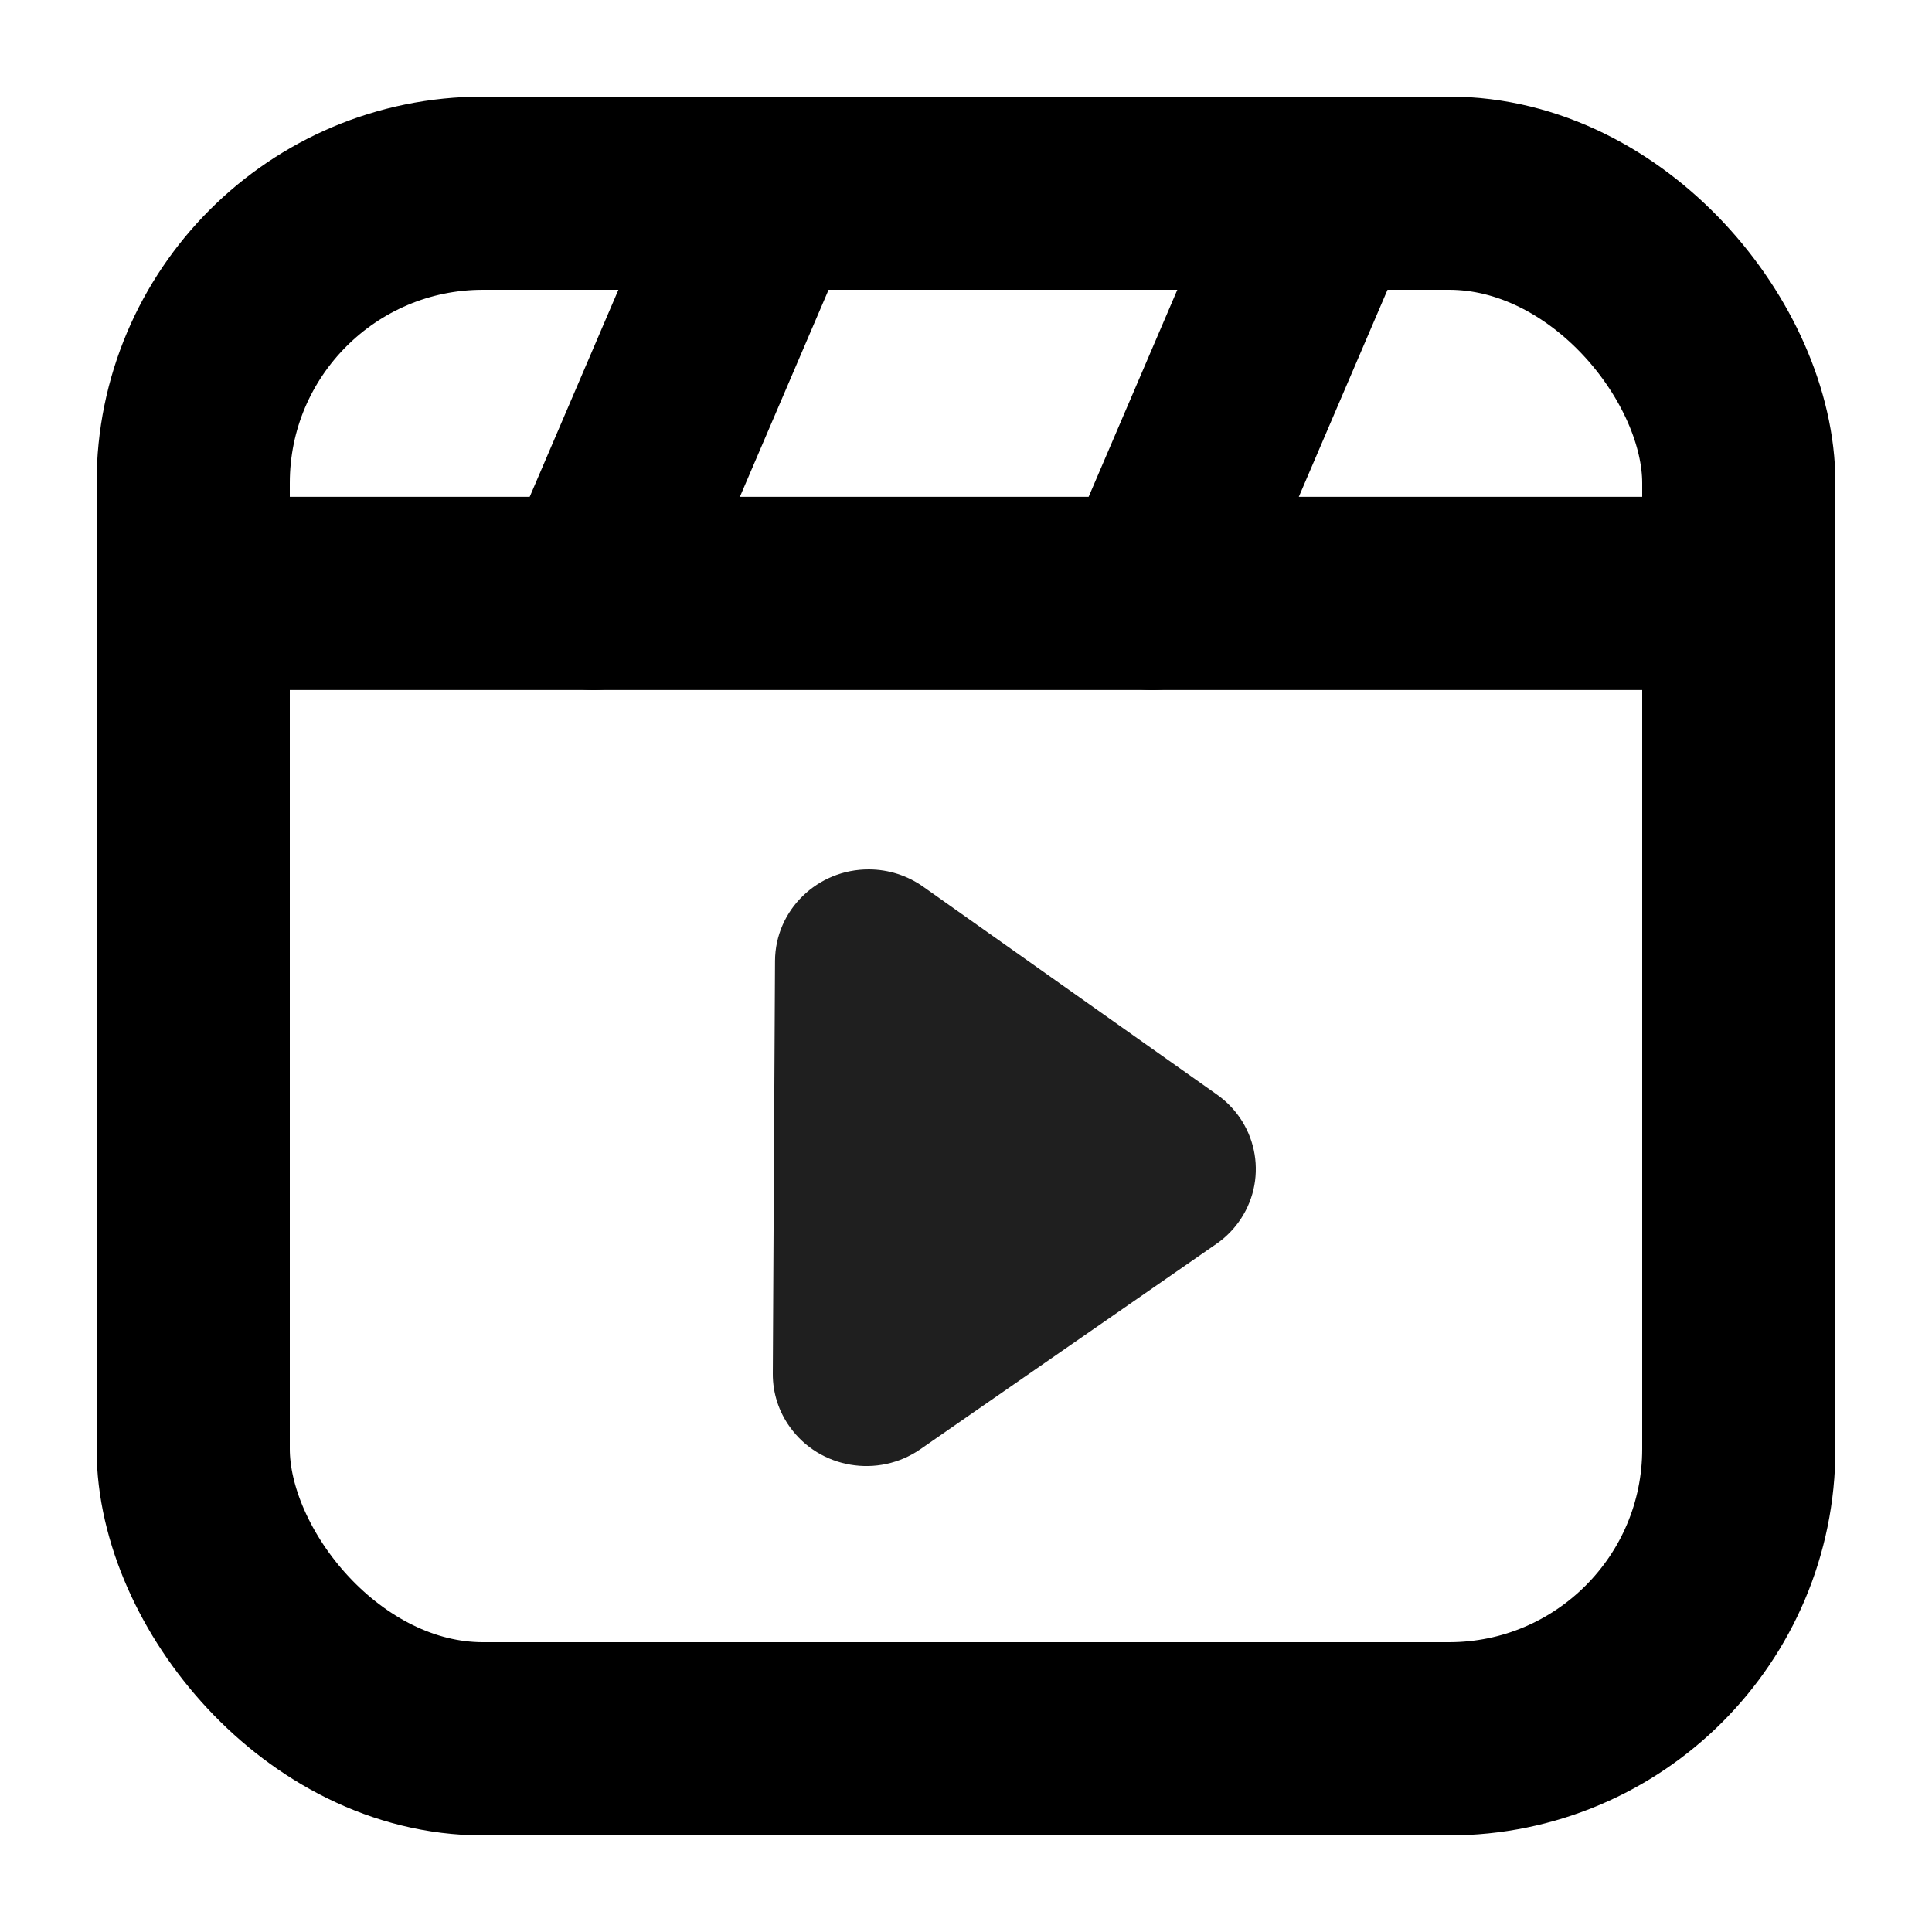
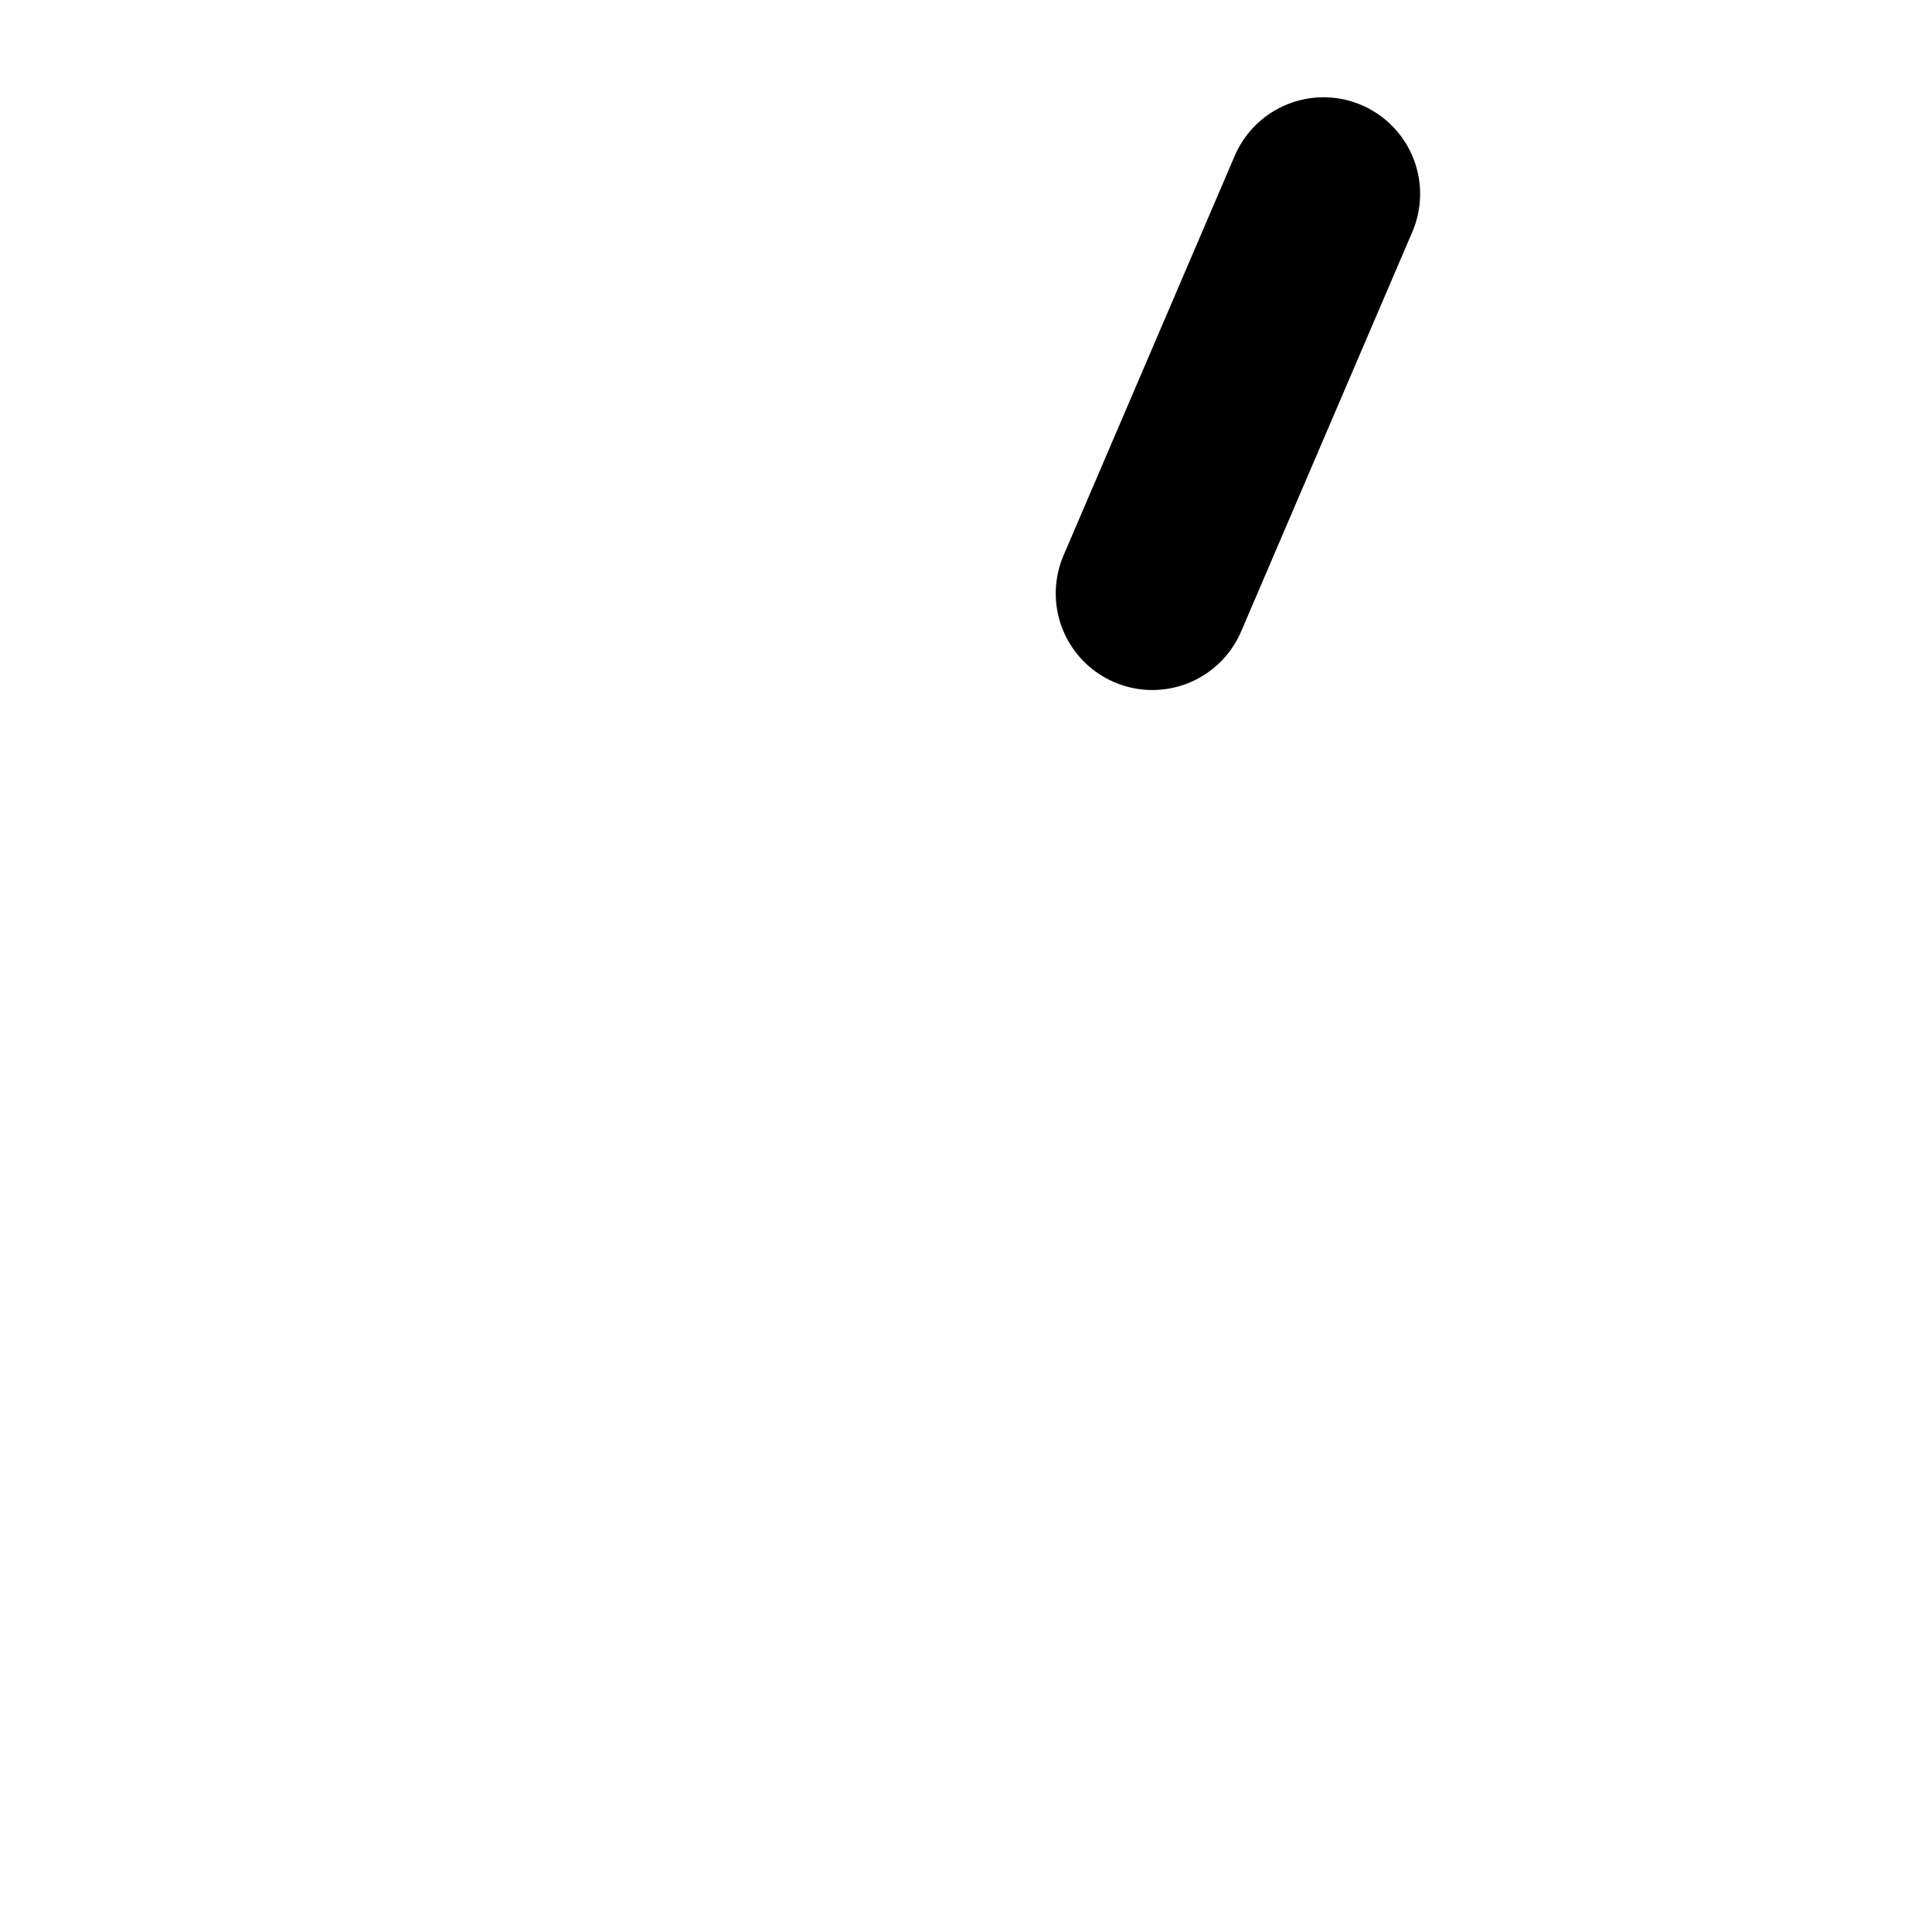
<svg xmlns="http://www.w3.org/2000/svg" width="20px" height="20px" viewBox="0 0 20 20" version="1.1">
  <title>视频icon</title>
  <g id="页面-1" stroke="none" stroke-width="1" fill="none" fill-rule="evenodd">
    <g id="编组">
-       <rect id="矩形" x="0" y="0" width="20" height="20" />
-       <rect id="矩形" stroke="#000000" stroke-width="2" stroke-linecap="round" stroke-linejoin="round" x="2" y="2" width="16" height="16" rx="3" />
-       <line x1="2.643" y1="6.143" x2="17.643" y2="6.143" id="路径" stroke="#000000" stroke-width="2" stroke-linecap="round" stroke-linejoin="round" />
-       <line x1="6.143" y1="6.143" x2="7.915" y2="2.007" id="路径" stroke="#000000" stroke-width="2" stroke-linecap="round" stroke-linejoin="round" />
      <line x1="11.929" y1="6.143" x2="13.701" y2="2.007" id="路径" stroke="#000000" stroke-width="2" stroke-linecap="round" stroke-linejoin="round" />
-       <path d="M9.558,9.18 L12.598,11.331 C13.032,11.638 13.13,12.232 12.817,12.658 C12.754,12.743 12.678,12.818 12.59,12.878 L9.528,15.002 C9.091,15.305 8.486,15.203 8.178,14.774 C8.061,14.613 7.999,14.419 8,14.221 L8.023,9.946 C8.026,9.421 8.462,8.997 8.997,9 C9.199,9.001 9.395,9.064 9.558,9.18 Z" id="Rectangle-5" fill="#1F1F1F" />
    </g>
  </g>
</svg>